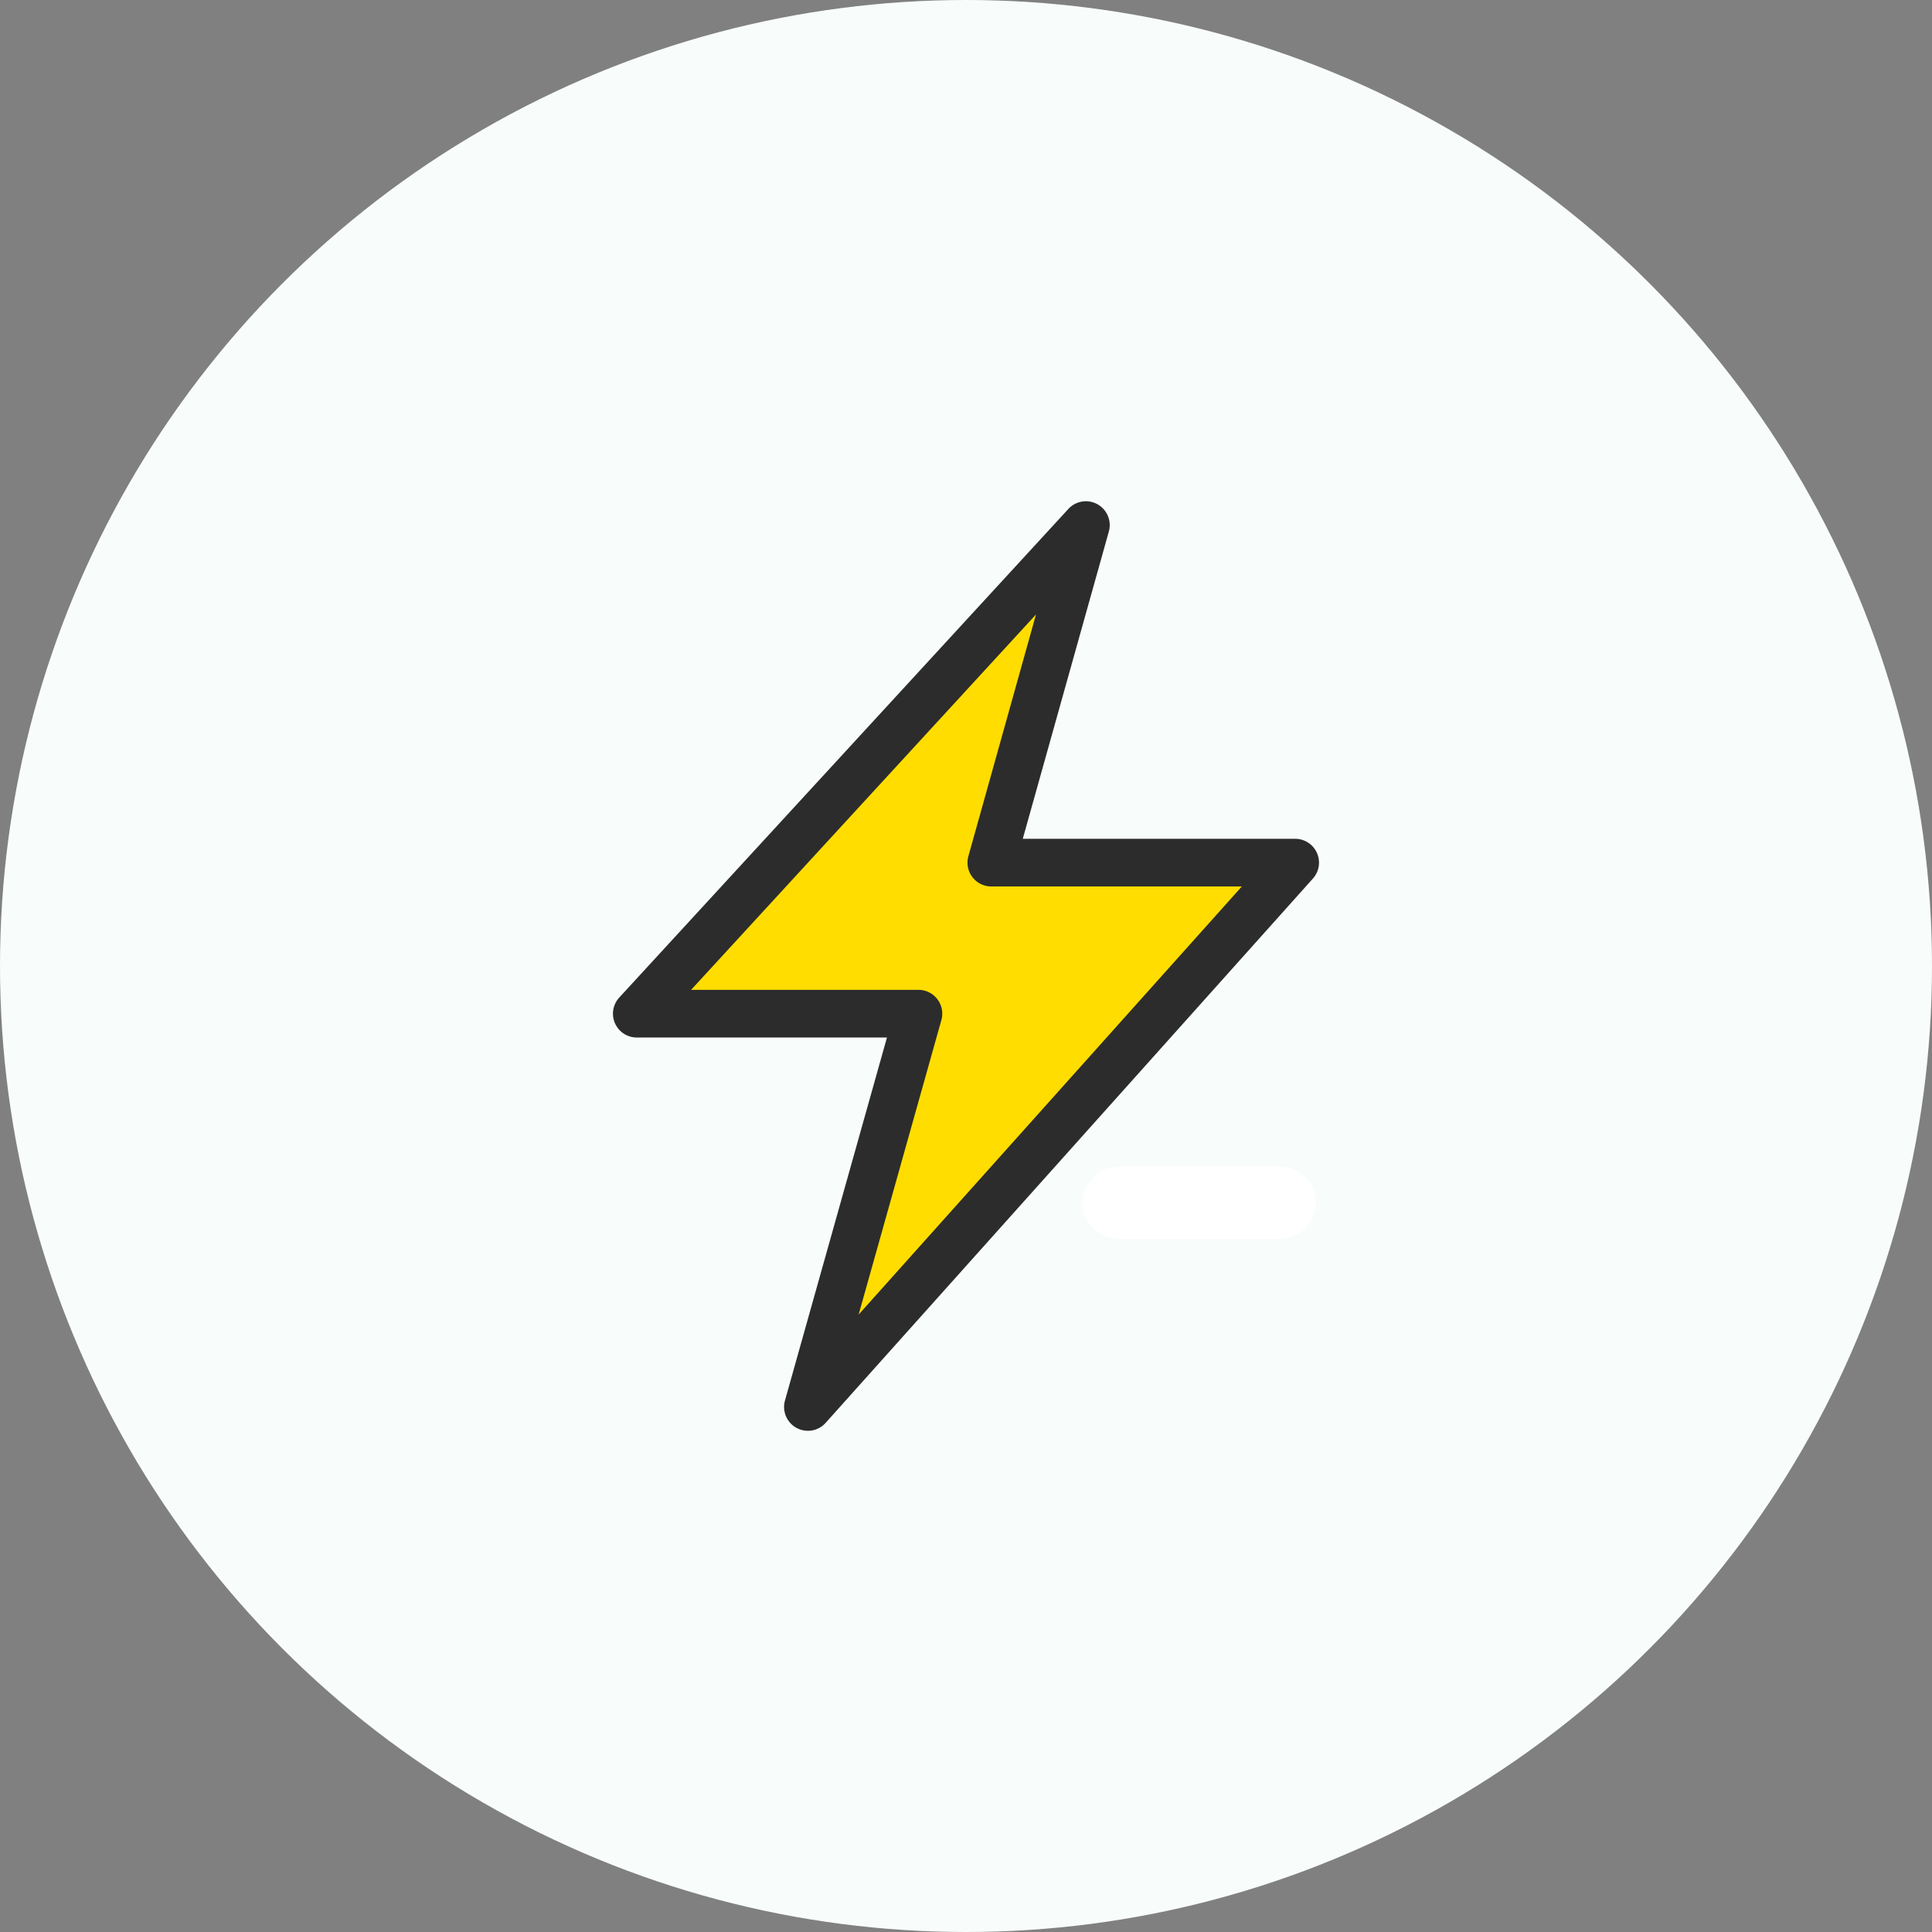
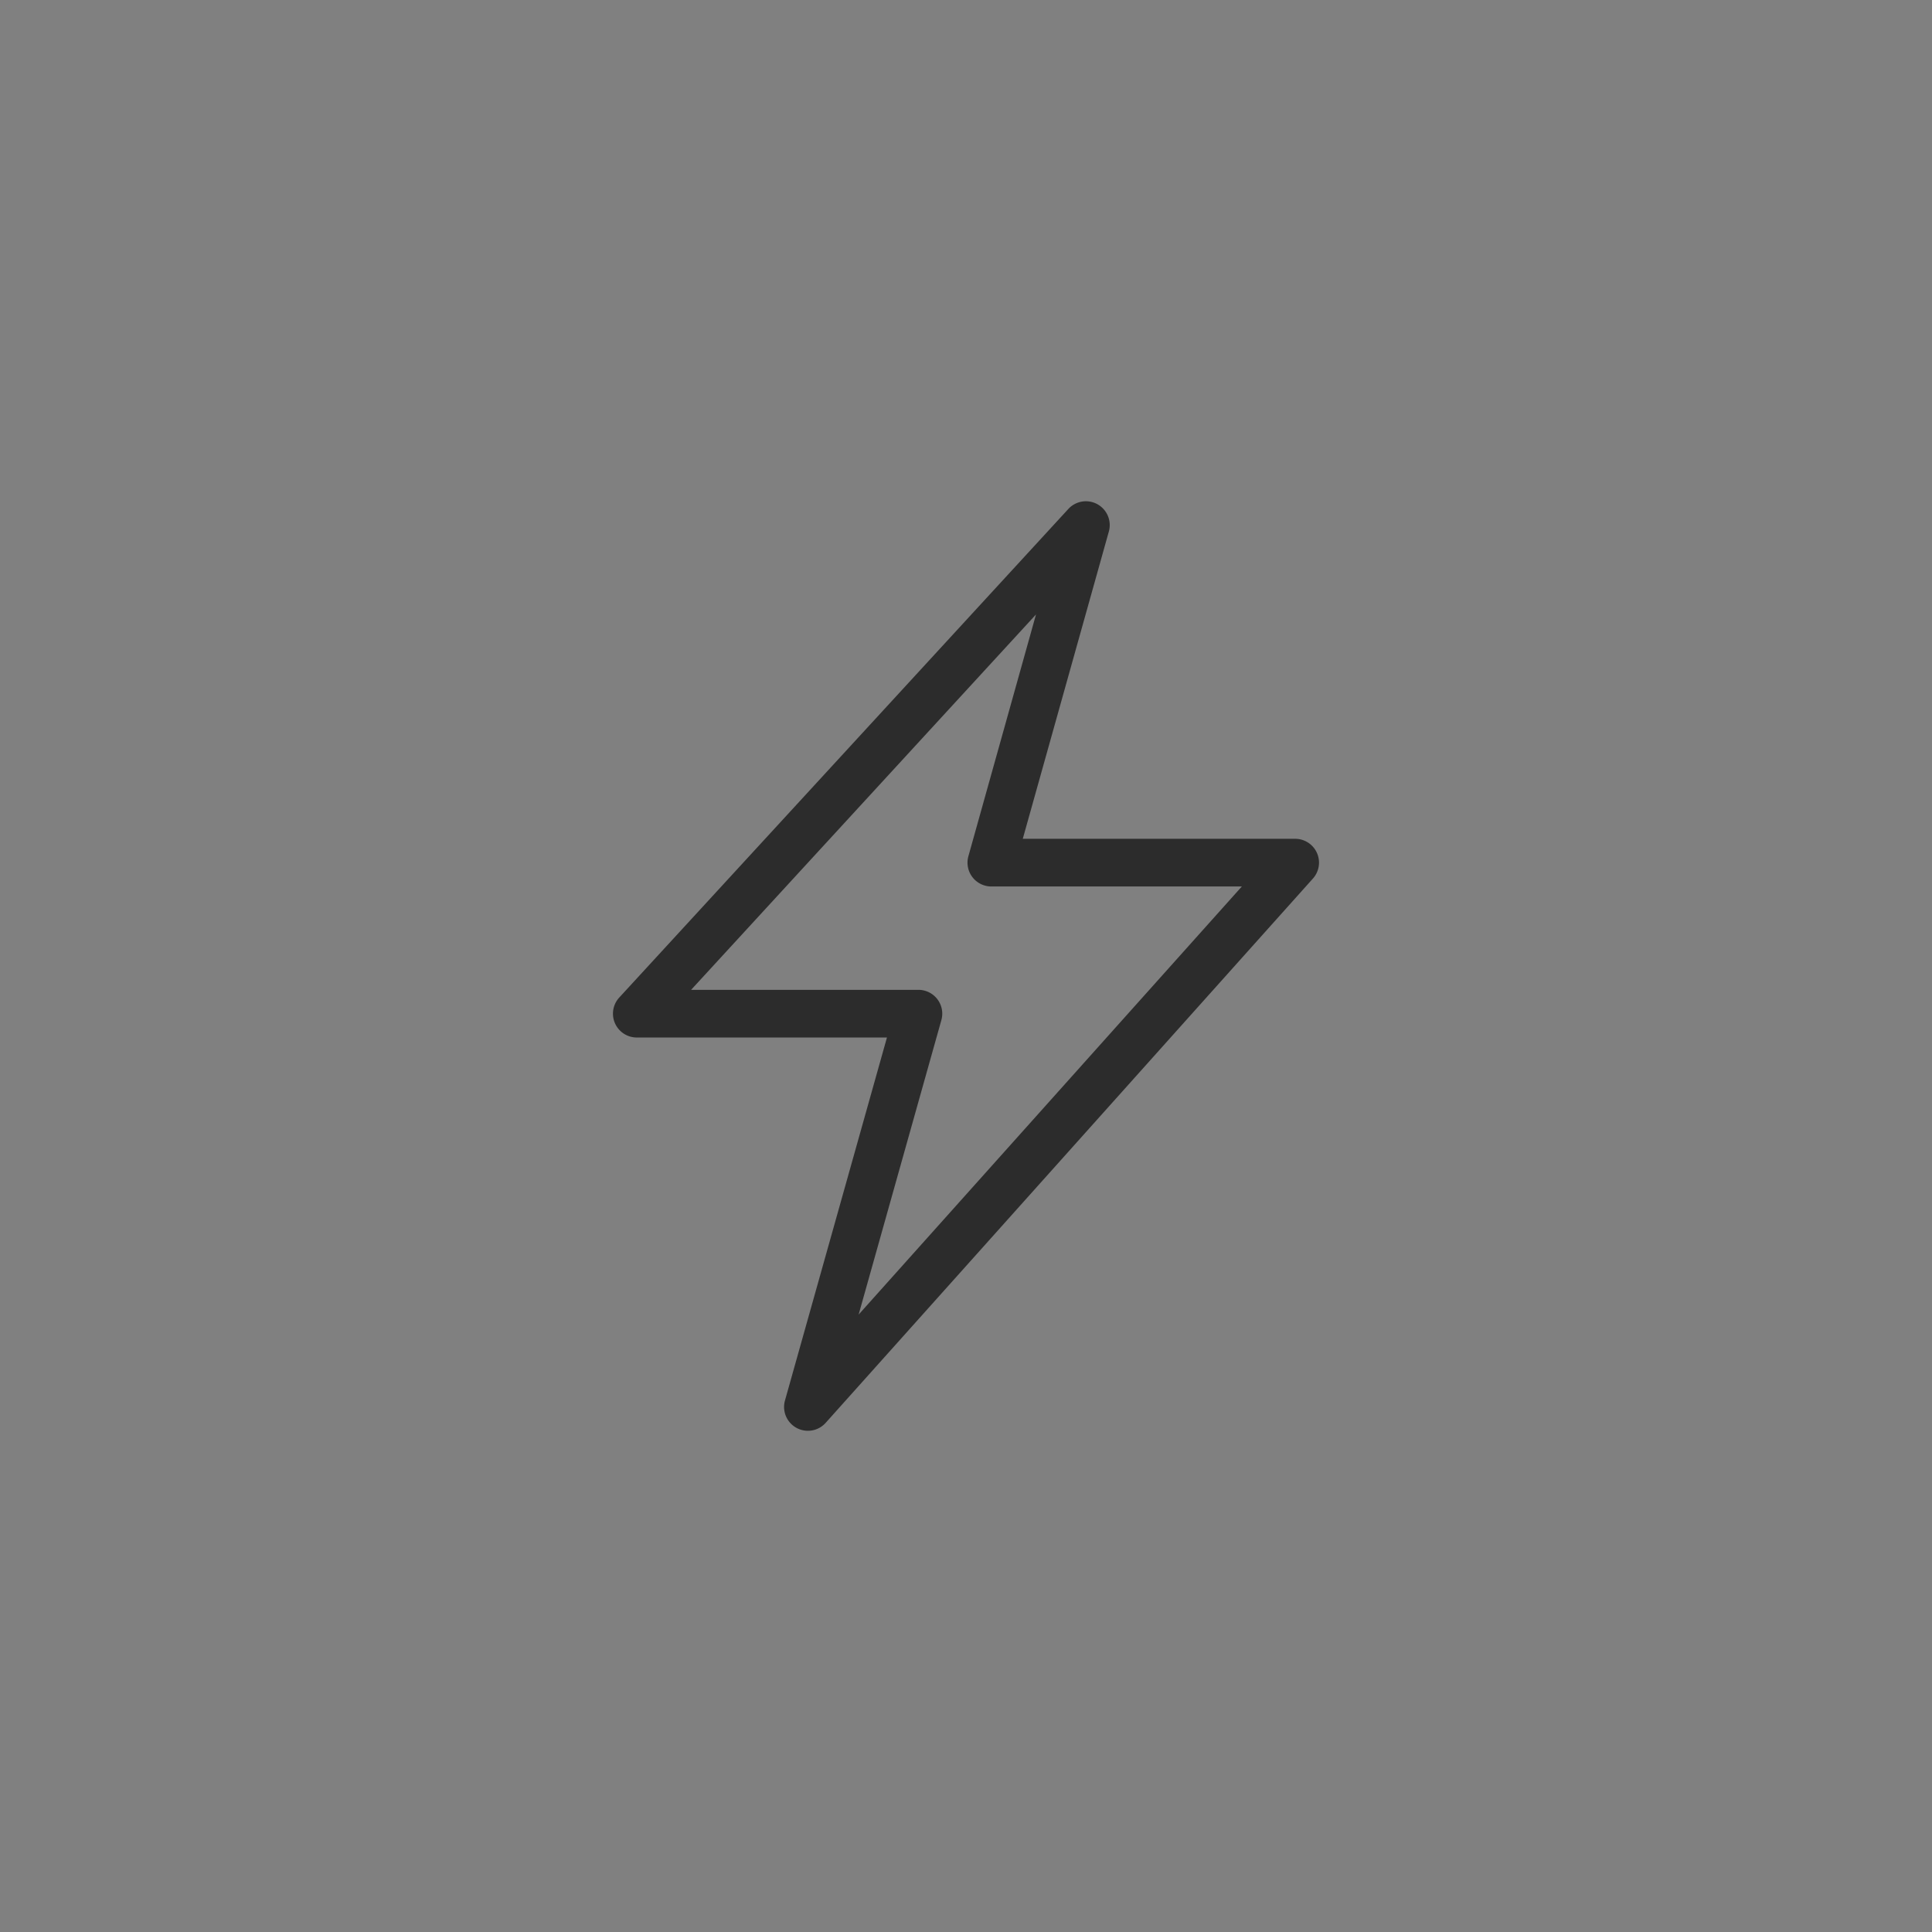
<svg xmlns="http://www.w3.org/2000/svg" width="80" height="80" viewBox="0 0 80 80">
  <rect x="0" y="0" width="80" height="80" fill="#808080" stroke="none" />
  <g id="그룹_2543" data-name="그룹 2543" transform="translate(-394 -1346)">
-     <circle id="타원_70" data-name="타원 70" cx="40" cy="40" r="40" transform="translate(394 1346)" fill="#f8fdfc" />
    <g id="그룹_1909" data-name="그룹 1909" transform="translate(-637.183 536.246)">
-       <path id="패스_5071" data-name="패스 5071" d="M35.16,27.979l-18.6,20.233H28.225L23.65,64.5,43.827,41.958H31.245Z" transform="translate(1040.987 803.516)" fill="#fd0" />
      <path id="패스_5072" data-name="패스 5072" d="M22.637,64.471a.987.987,0,0,1-.95-1.254L25.91,48.186H15.551a.987.987,0,0,1-.726-1.655L33.421,26.3a.987.987,0,0,1,1.677.934L31.534,39.958h11.28a.987.987,0,0,1,.735,1.645L23.372,64.142a.986.986,0,0,1-.736.329M17.8,46.212h9.413a.987.987,0,0,1,.95,1.254L24.737,59.659,40.605,41.932H30.232a.987.987,0,0,1-.95-1.253l2.8-10.011Z" transform="translate(1042 804.529)" fill="#2c2c2c" />
-       <path id="패스_5073" data-name="패스 5073" d="M309.077,12312.755h6.643" transform="translate(768.444 -11453.2)" fill="none" stroke="#fff" stroke-linecap="round" stroke-width="3" />
    </g>
  </g>
</svg>